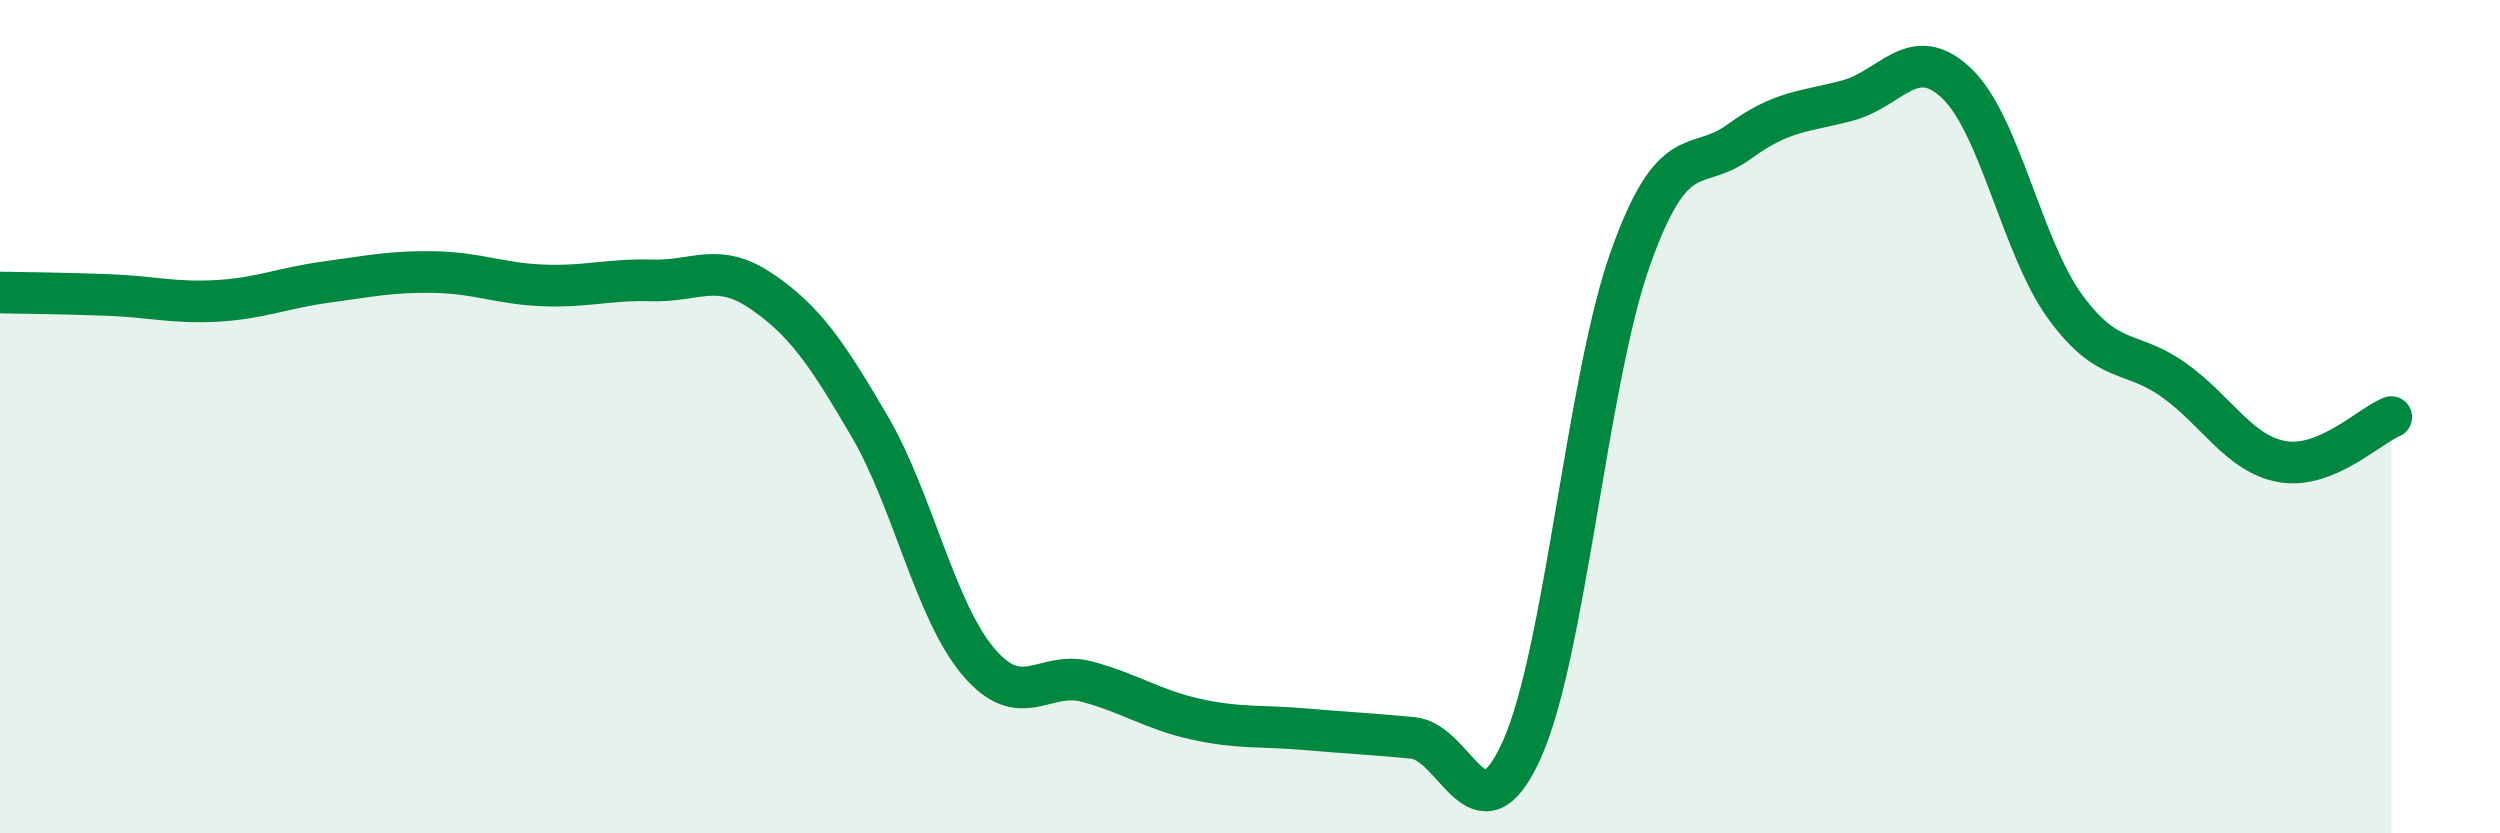
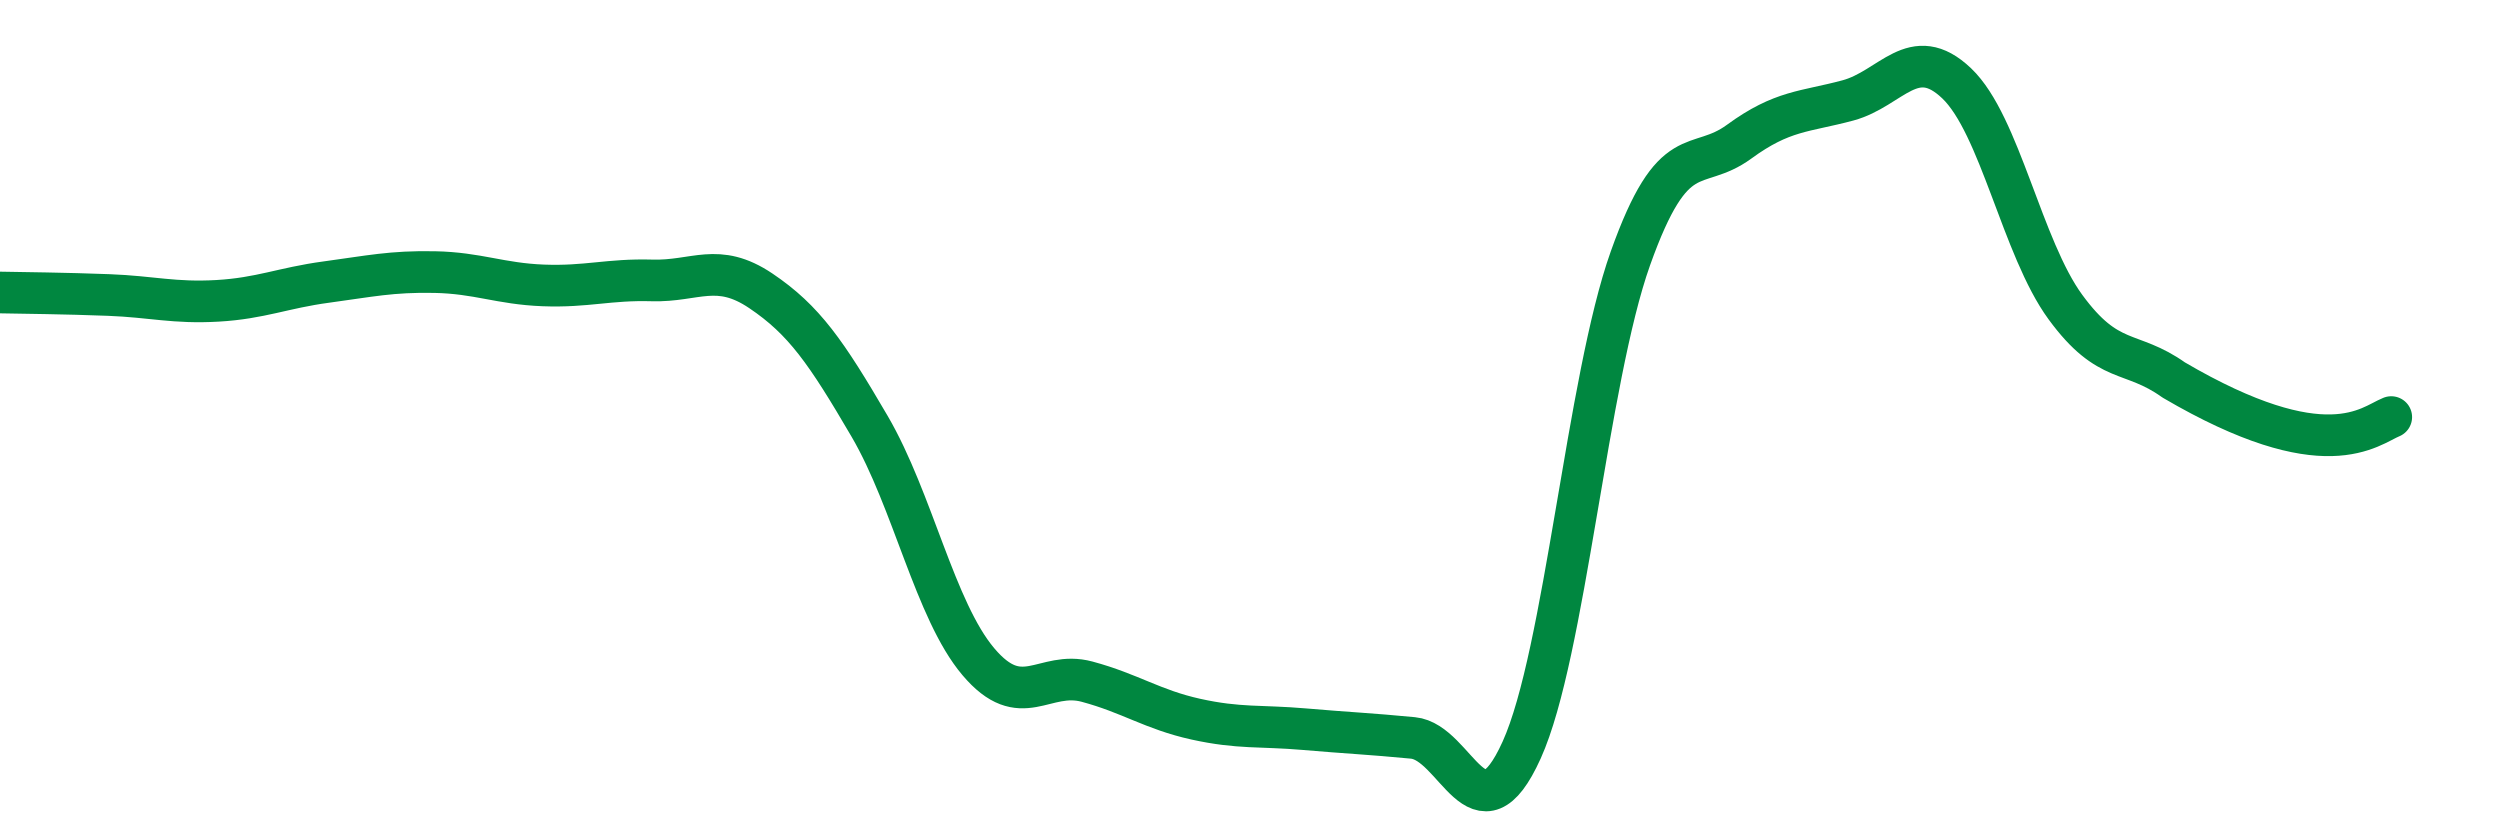
<svg xmlns="http://www.w3.org/2000/svg" width="60" height="20" viewBox="0 0 60 20">
-   <path d="M 0,7.02 C 0.52,7.03 1.57,7.04 2.61,7.08 C 3.65,7.12 4.18,7.28 5.22,7.22 C 6.26,7.16 6.79,6.91 7.83,6.77 C 8.87,6.63 9.39,6.51 10.43,6.53 C 11.47,6.55 12,6.81 13.04,6.85 C 14.08,6.89 14.61,6.7 15.65,6.73 C 16.69,6.76 17.22,6.28 18.26,6.98 C 19.3,7.68 19.83,8.45 20.87,10.23 C 21.91,12.01 22.44,14.65 23.48,15.88 C 24.52,17.11 25.05,16.08 26.09,16.36 C 27.13,16.64 27.66,17.03 28.7,17.26 C 29.74,17.49 30.26,17.41 31.3,17.5 C 32.34,17.59 32.87,17.61 33.91,17.71 C 34.95,17.81 35.48,20.3 36.52,18 C 37.56,15.7 38.09,9.12 39.13,6.2 C 40.17,3.28 40.7,4.16 41.74,3.4 C 42.78,2.64 43.31,2.69 44.35,2.41 C 45.39,2.13 45.92,1.01 46.96,2 C 48,2.99 48.53,5.95 49.57,7.37 C 50.61,8.79 51.13,8.38 52.17,9.12 C 53.21,9.86 53.74,10.9 54.78,11.08 C 55.82,11.26 56.87,10.22 57.39,10.01L57.39 20L0 20Z" fill="#008740" opacity="0.1" stroke-linecap="round" stroke-linejoin="round" />
-   <path d="M 0,7.02 C 0.52,7.03 1.57,7.04 2.61,7.08 C 3.65,7.12 4.18,7.28 5.22,7.22 C 6.26,7.16 6.79,6.91 7.83,6.77 C 8.87,6.63 9.39,6.51 10.43,6.53 C 11.47,6.55 12,6.81 13.04,6.85 C 14.08,6.89 14.61,6.7 15.65,6.73 C 16.69,6.76 17.22,6.28 18.26,6.98 C 19.3,7.68 19.83,8.45 20.87,10.23 C 21.91,12.01 22.44,14.65 23.48,15.88 C 24.52,17.11 25.05,16.08 26.09,16.36 C 27.13,16.64 27.66,17.03 28.7,17.26 C 29.74,17.49 30.26,17.41 31.3,17.5 C 32.34,17.59 32.87,17.61 33.91,17.71 C 34.95,17.81 35.48,20.3 36.52,18 C 37.56,15.7 38.09,9.12 39.13,6.2 C 40.17,3.28 40.7,4.16 41.74,3.4 C 42.78,2.64 43.31,2.69 44.35,2.41 C 45.39,2.13 45.92,1.01 46.96,2 C 48,2.99 48.53,5.95 49.57,7.37 C 50.61,8.79 51.13,8.38 52.17,9.12 C 53.21,9.86 53.74,10.9 54.78,11.08 C 55.82,11.26 56.87,10.22 57.39,10.01" stroke="#008740" stroke-width="1" fill="none" stroke-linecap="round" stroke-linejoin="round" />
+   <path d="M 0,7.02 C 0.52,7.03 1.57,7.04 2.61,7.08 C 3.65,7.12 4.18,7.28 5.22,7.22 C 6.26,7.16 6.79,6.91 7.83,6.77 C 8.87,6.63 9.39,6.51 10.43,6.53 C 11.47,6.55 12,6.81 13.04,6.85 C 14.08,6.89 14.61,6.7 15.65,6.73 C 16.69,6.76 17.22,6.28 18.26,6.98 C 19.3,7.68 19.83,8.45 20.87,10.23 C 21.91,12.01 22.44,14.65 23.48,15.88 C 24.52,17.11 25.05,16.08 26.09,16.36 C 27.13,16.64 27.66,17.03 28.7,17.26 C 29.74,17.49 30.26,17.41 31.3,17.5 C 32.34,17.59 32.87,17.61 33.91,17.71 C 34.95,17.81 35.48,20.3 36.52,18 C 37.56,15.7 38.09,9.12 39.13,6.2 C 40.17,3.28 40.7,4.16 41.74,3.4 C 42.78,2.64 43.31,2.69 44.35,2.41 C 45.39,2.13 45.92,1.01 46.96,2 C 48,2.99 48.53,5.95 49.57,7.37 C 50.61,8.79 51.13,8.38 52.17,9.12 C 55.82,11.26 56.87,10.22 57.39,10.01" stroke="#008740" stroke-width="1" fill="none" stroke-linecap="round" stroke-linejoin="round" />
</svg>